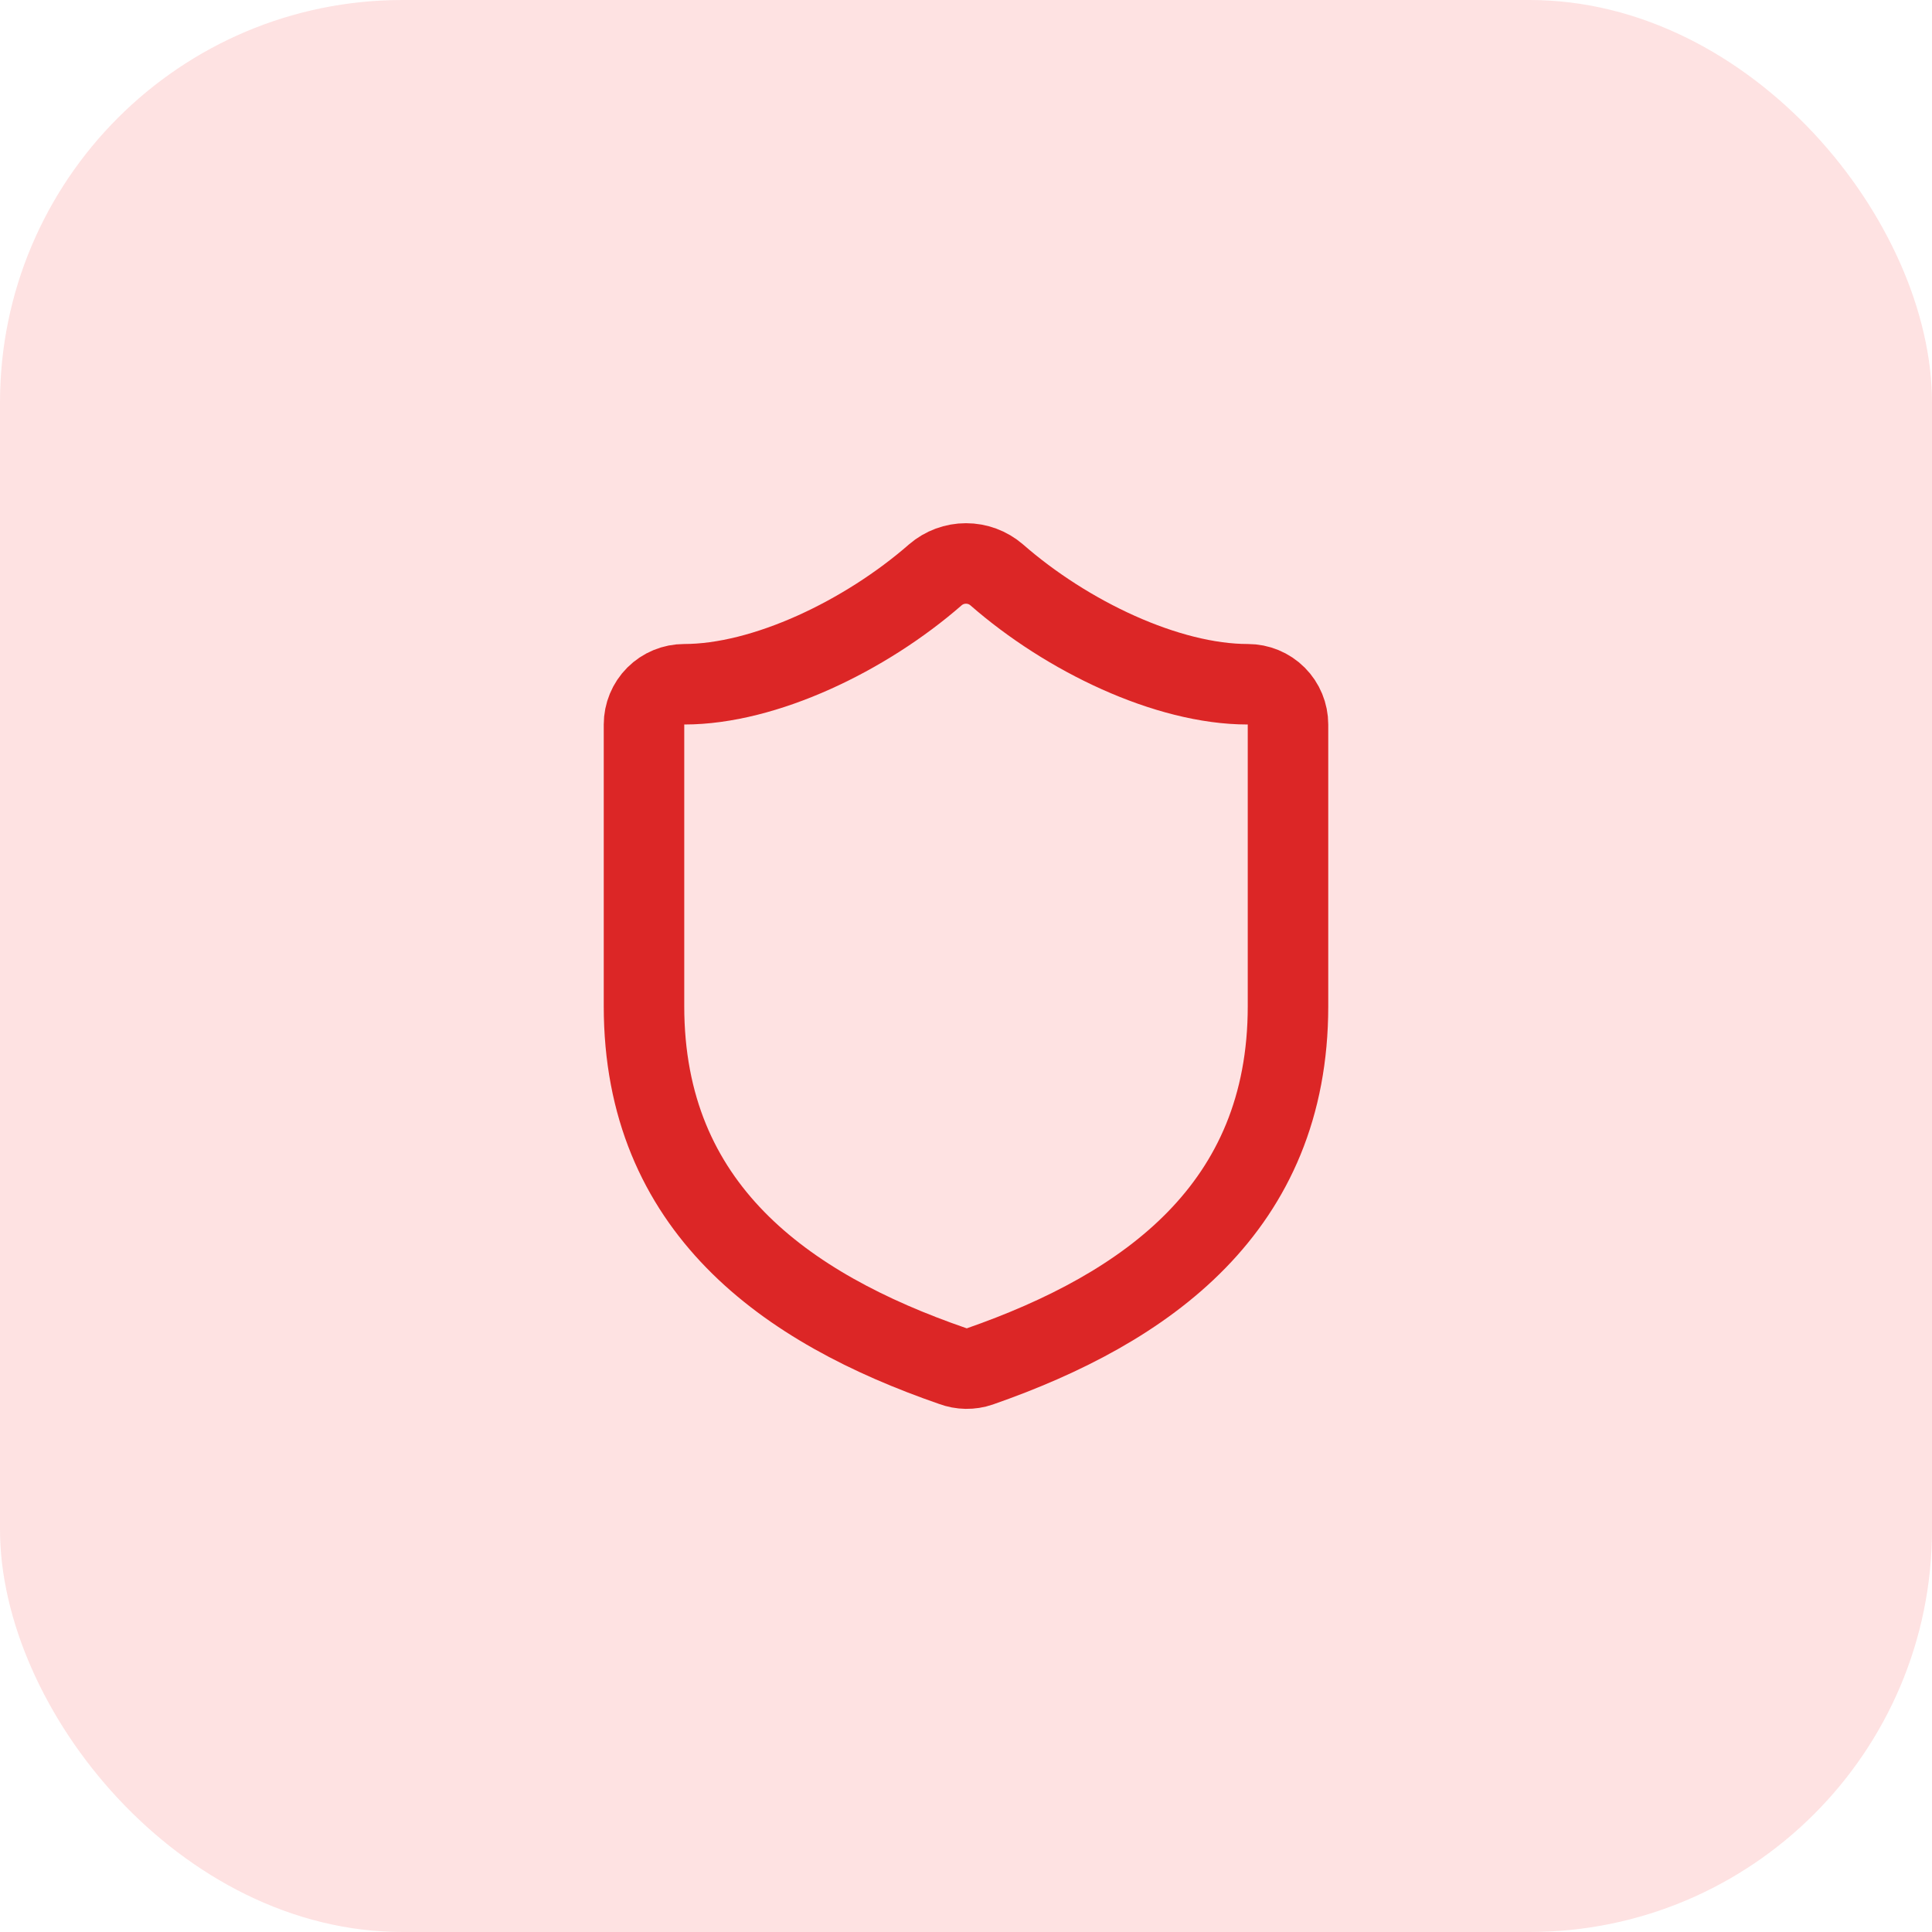
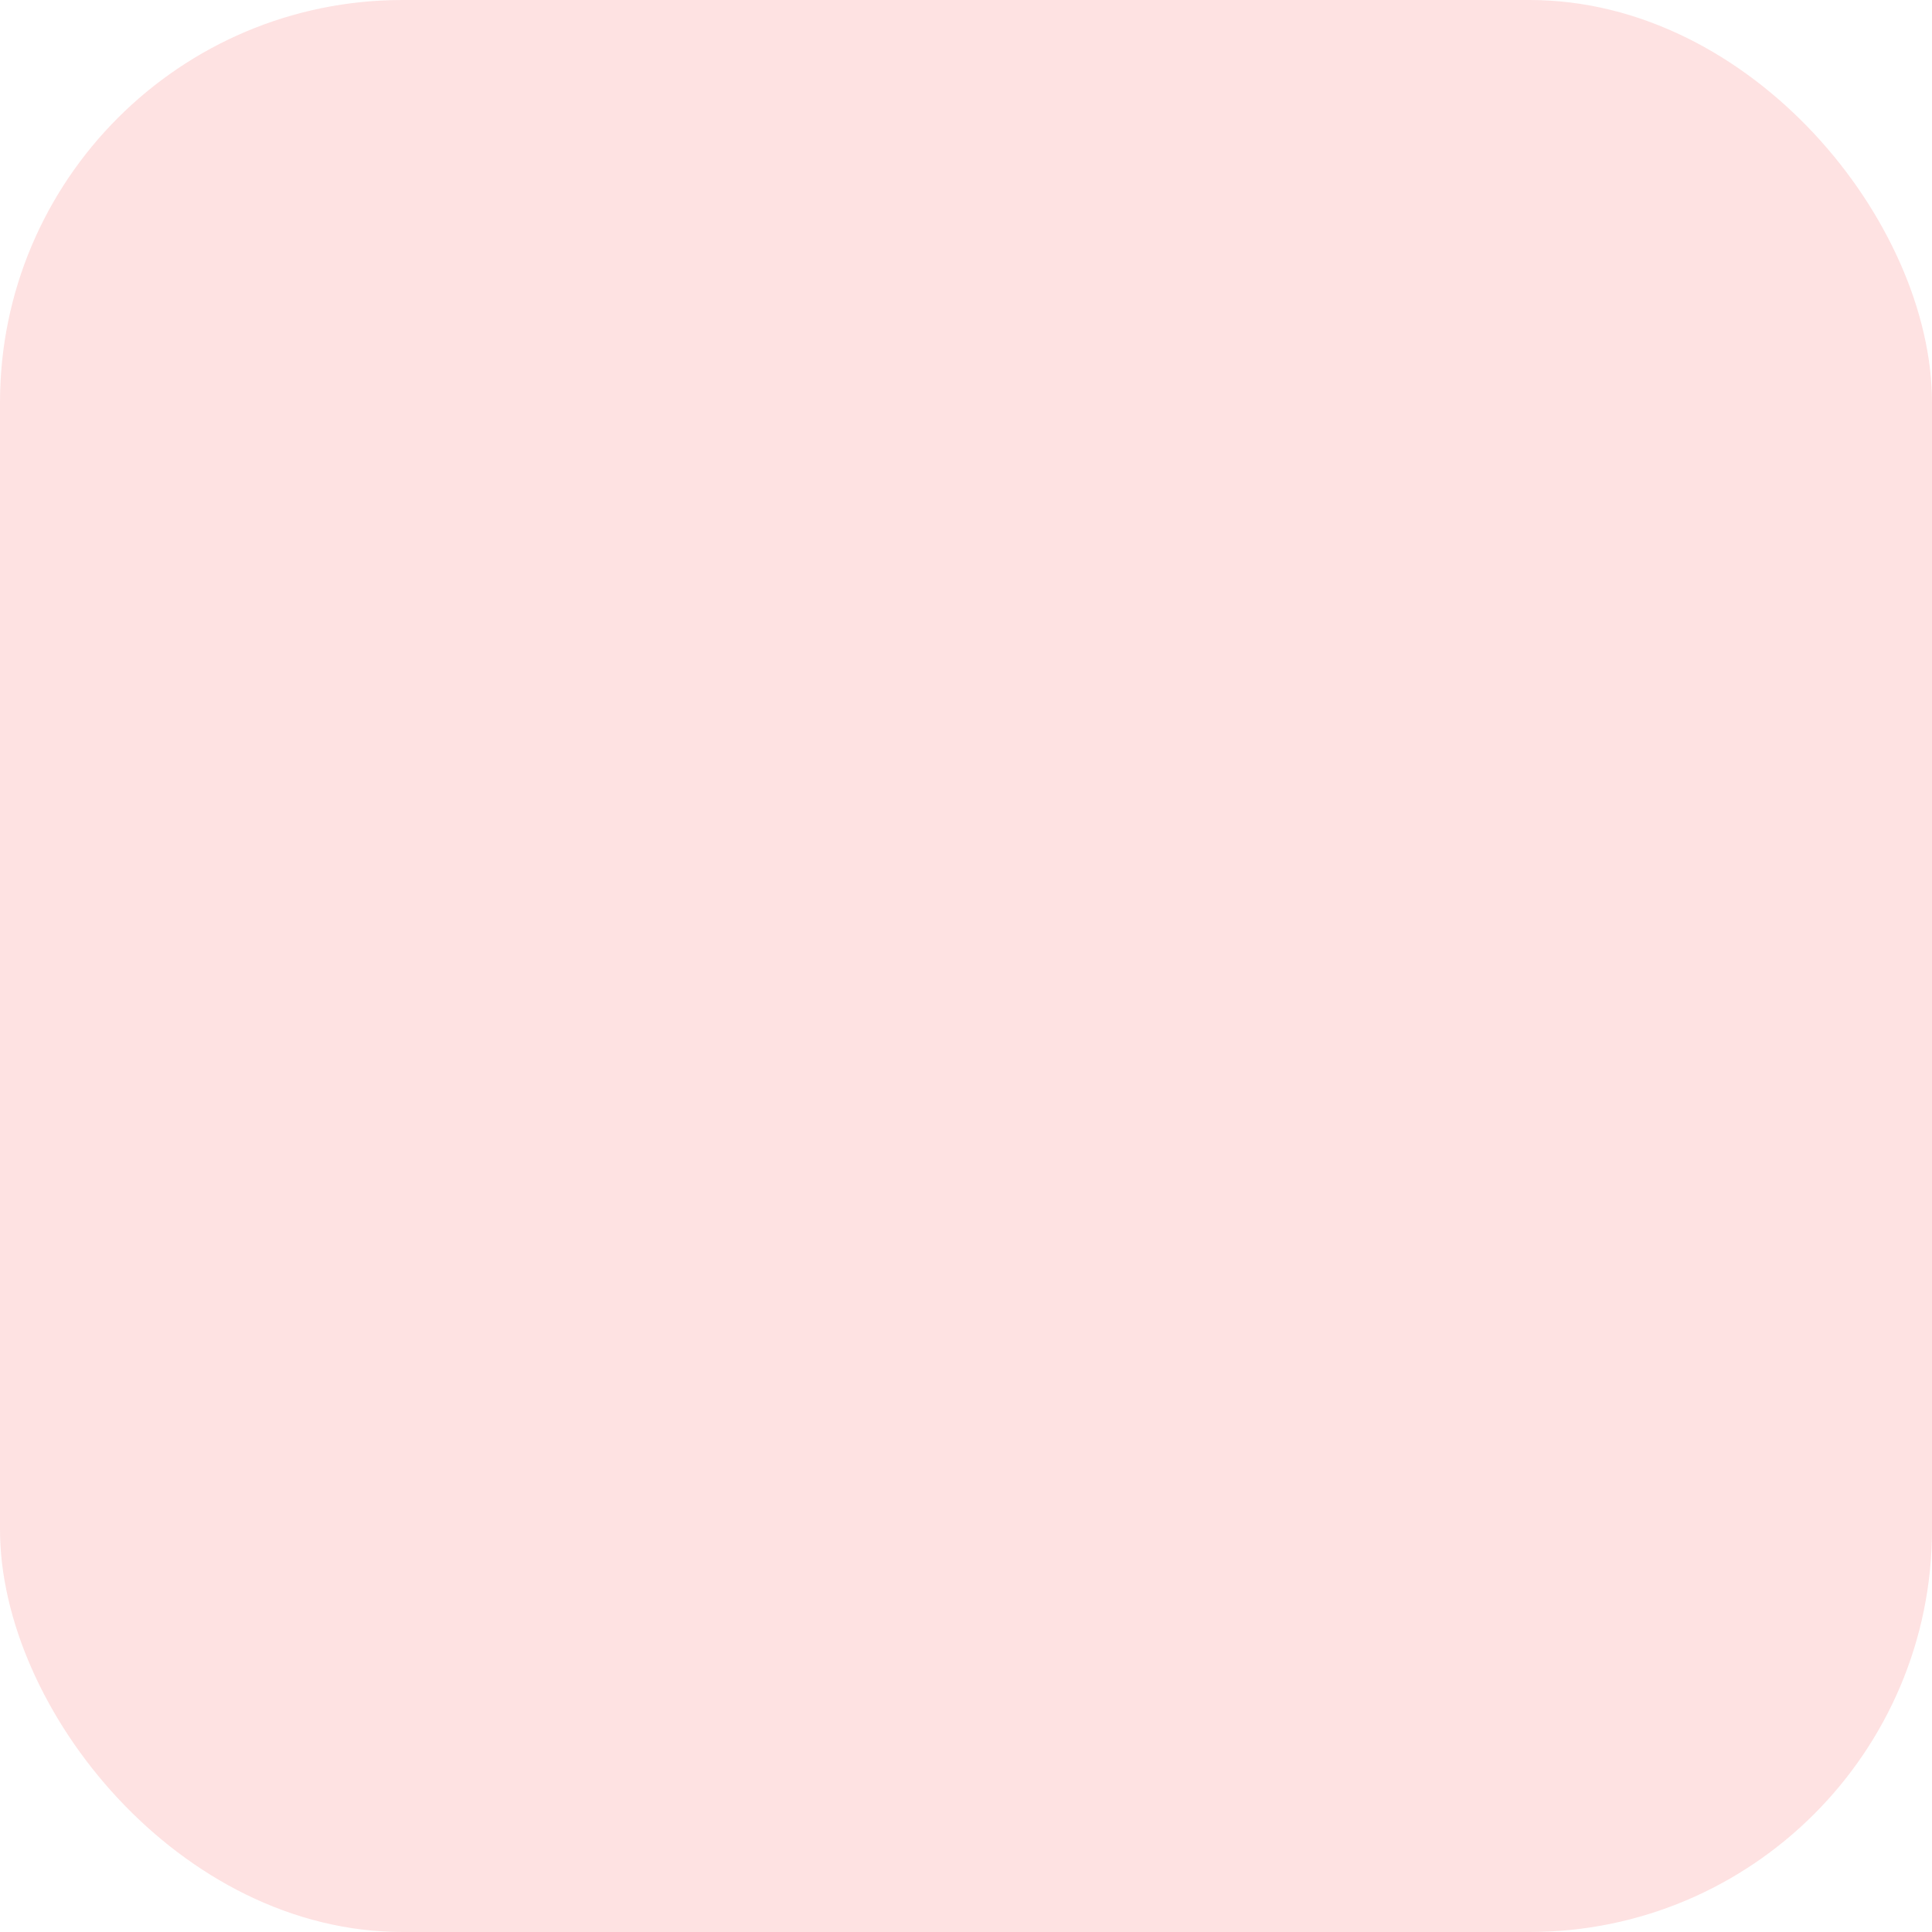
<svg xmlns="http://www.w3.org/2000/svg" width="42" height="42" viewBox="0 0 42 42" fill="none">
  <rect width="42" height="42" rx="8.75" fill="#FEE2E2" />
-   <path d="M28 21.875C28 26.25 24.938 28.437 21.297 29.706C21.107 29.771 20.9 29.768 20.711 29.697C17.062 28.437 14 26.25 14 21.875V15.75C14 15.518 14.092 15.295 14.256 15.131C14.42 14.967 14.643 14.875 14.875 14.875C16.625 14.875 18.812 13.825 20.335 12.495C20.52 12.336 20.756 12.249 21 12.249C21.244 12.249 21.48 12.336 21.665 12.495C23.196 13.834 25.375 14.875 27.125 14.875C27.357 14.875 27.58 14.967 27.744 15.131C27.908 15.295 28 15.518 28 15.75V21.875Z" stroke="#DC2626" stroke-width="1.75" stroke-linecap="round" stroke-linejoin="round" />
</svg>